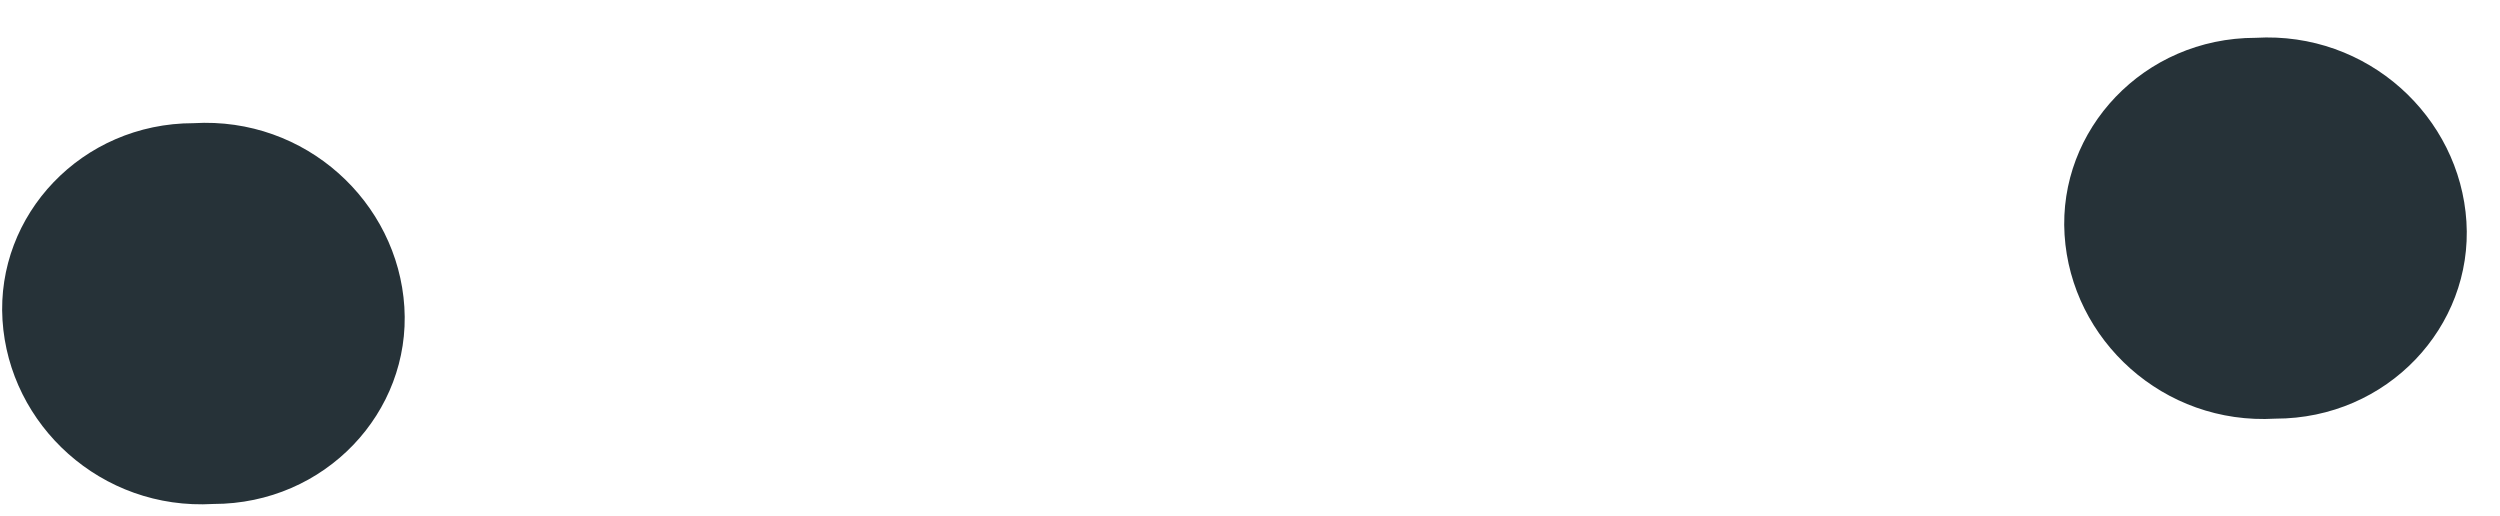
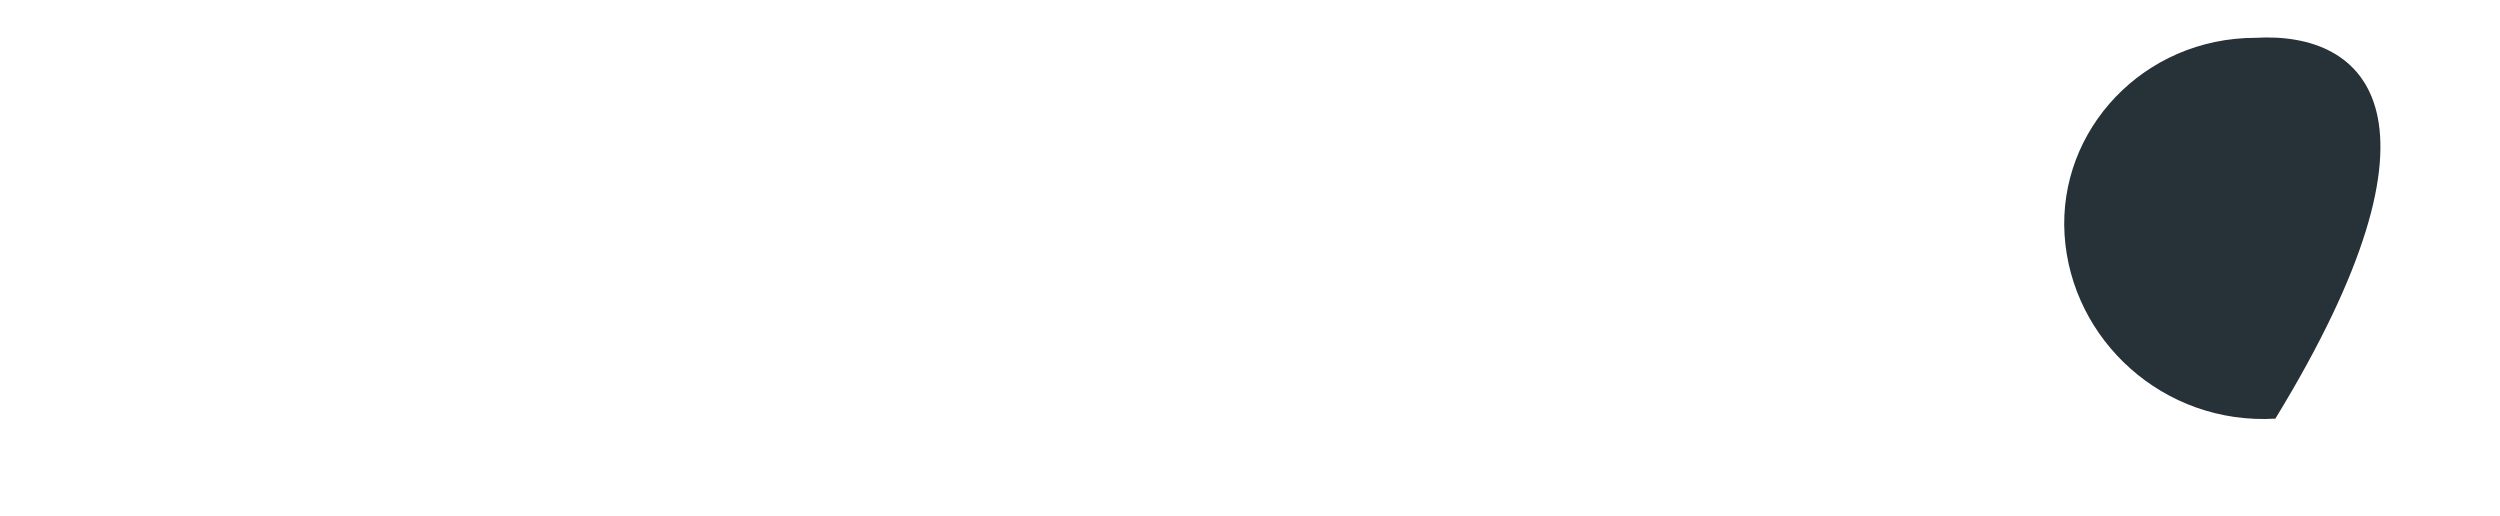
<svg xmlns="http://www.w3.org/2000/svg" width="63" height="13" viewBox="0 0 63 13" fill="none">
-   <path d="M0.063 8.067C0.229 10.715 2.553 12.866 5.376 12.7C8.198 12.7 10.356 10.384 10.19 7.737C10.024 5.089 7.7 2.938 4.878 3.104C2.055 3.104 -0.103 5.42 0.063 8.067Z" fill="#263238" />
-   <path d="M52.027 5.917C52.193 8.565 54.517 10.716 57.339 10.55C60.162 10.55 62.32 8.234 62.154 5.586C61.988 2.939 59.664 0.788 56.841 0.953C54.019 0.953 51.861 3.27 52.027 5.917Z" fill="#263238" />
+   <path d="M52.027 5.917C52.193 8.565 54.517 10.716 57.339 10.55C61.988 2.939 59.664 0.788 56.841 0.953C54.019 0.953 51.861 3.27 52.027 5.917Z" fill="#263238" />
</svg>